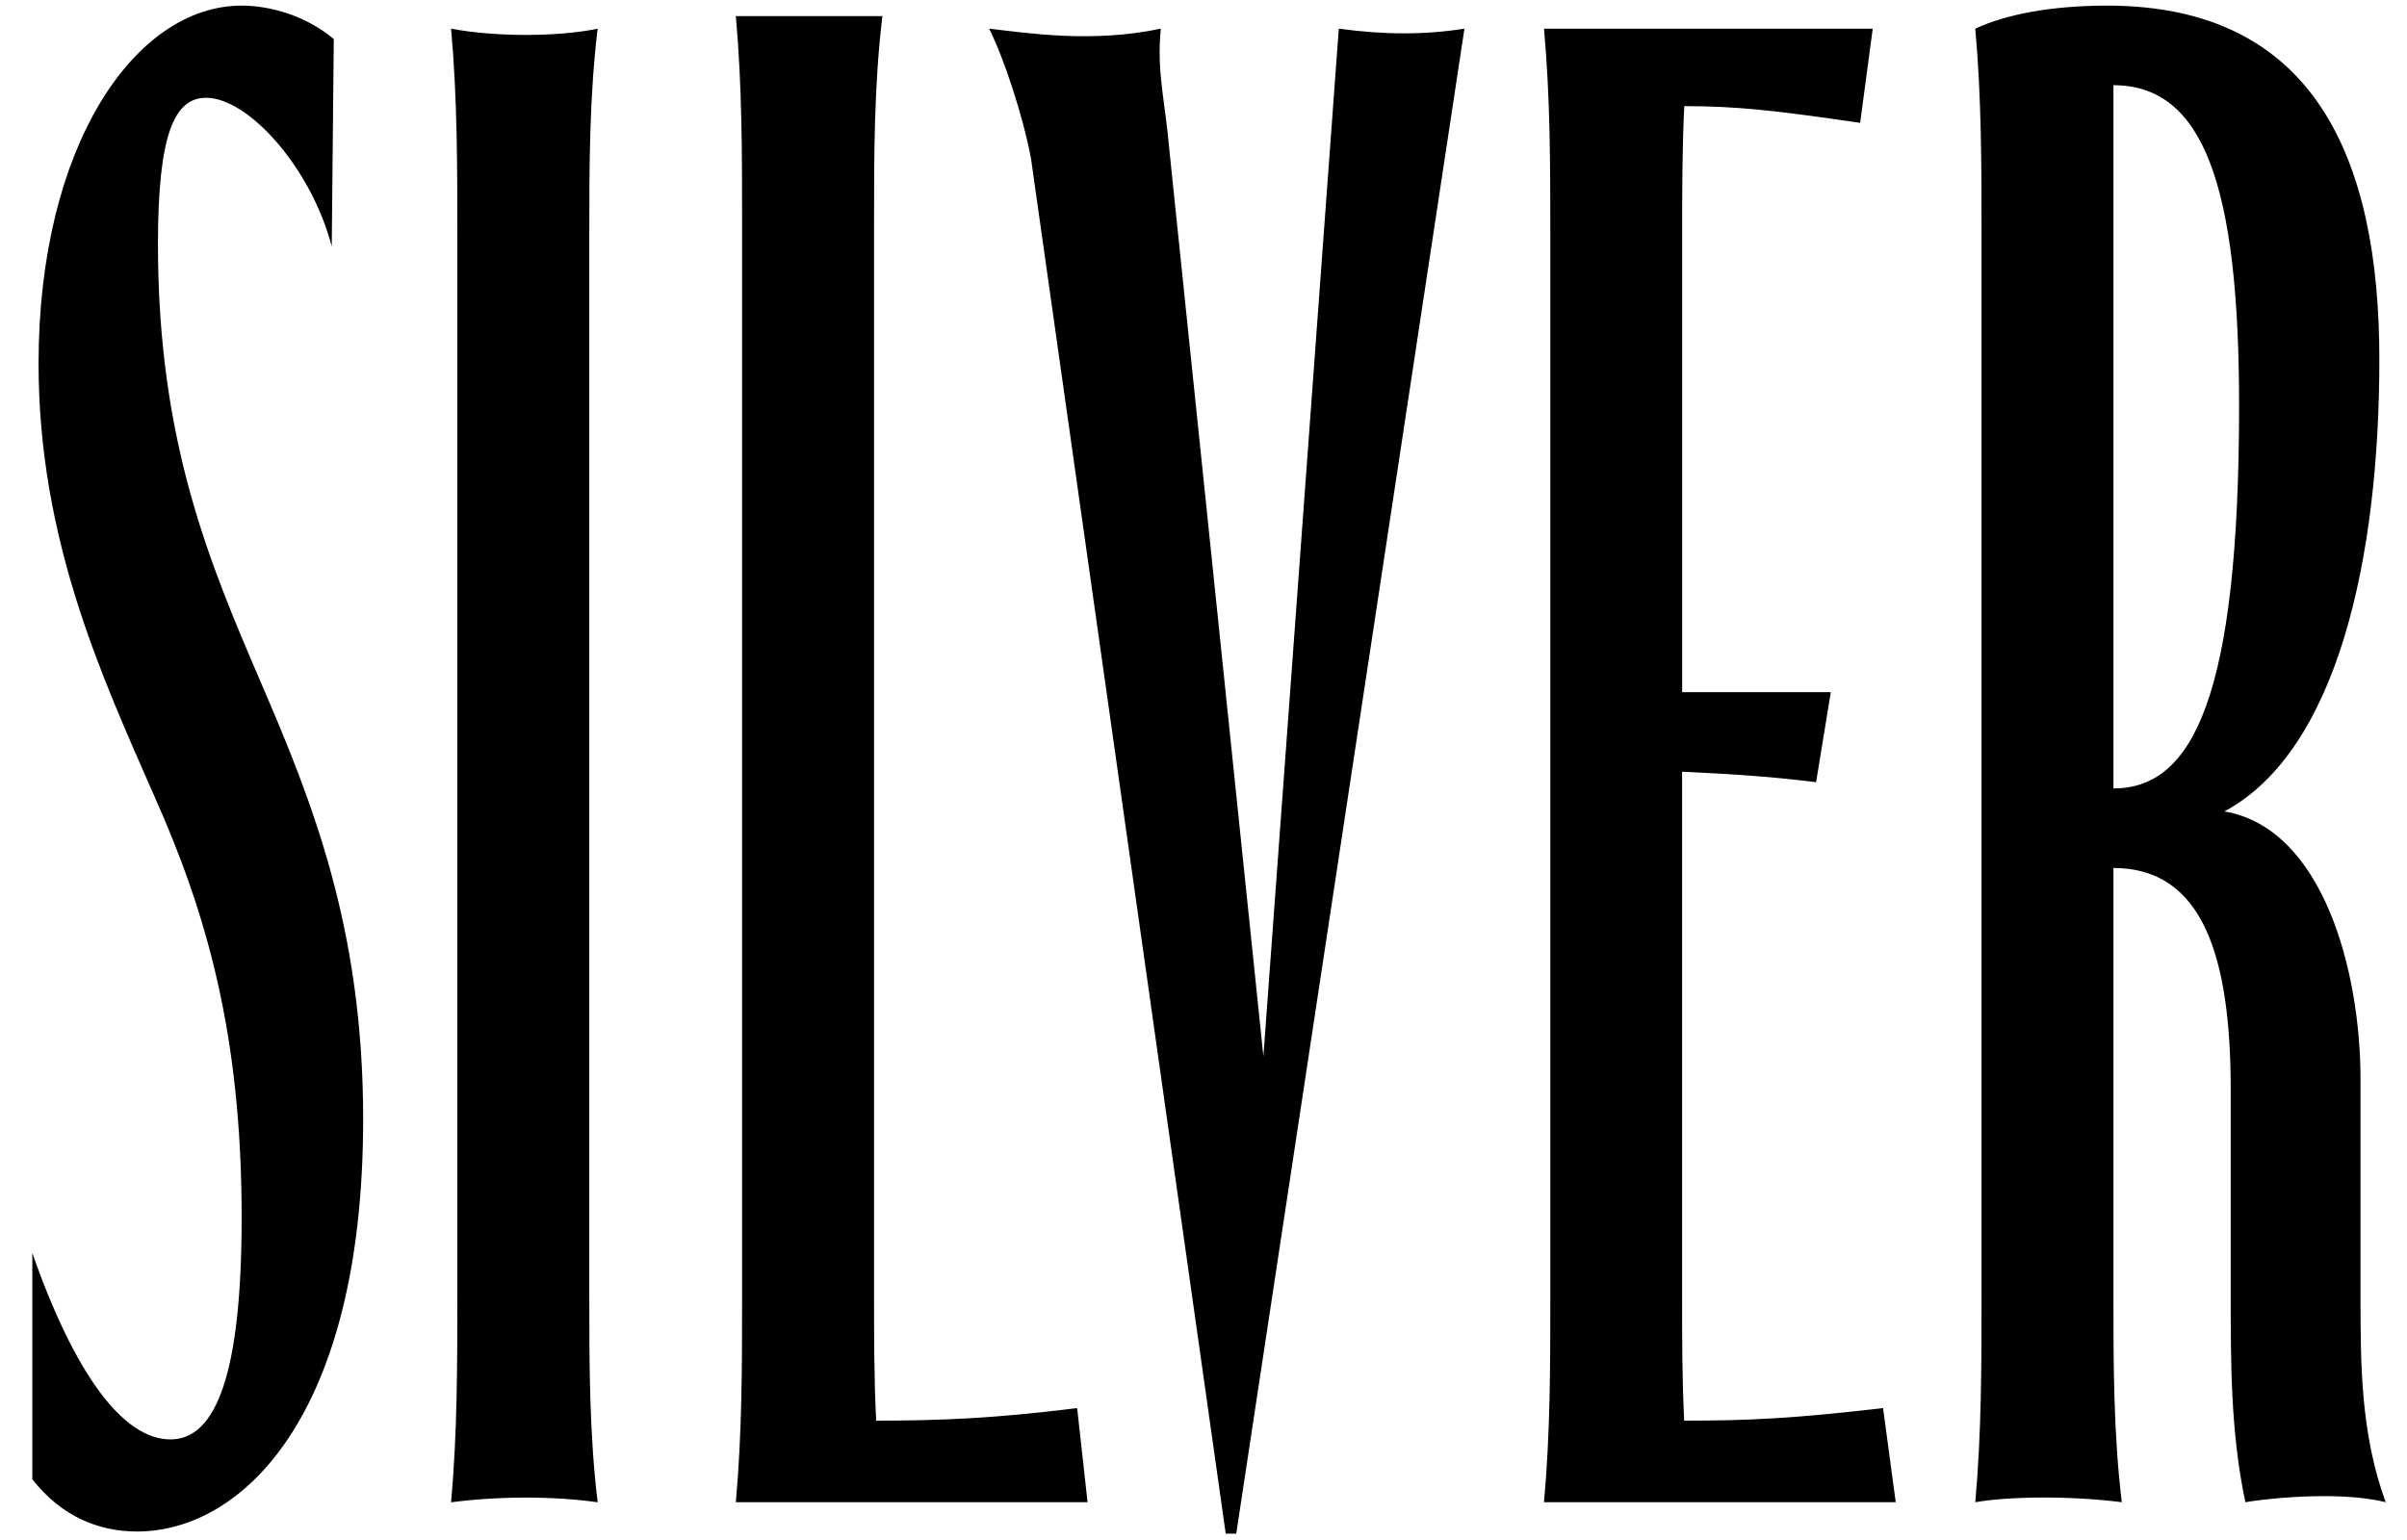
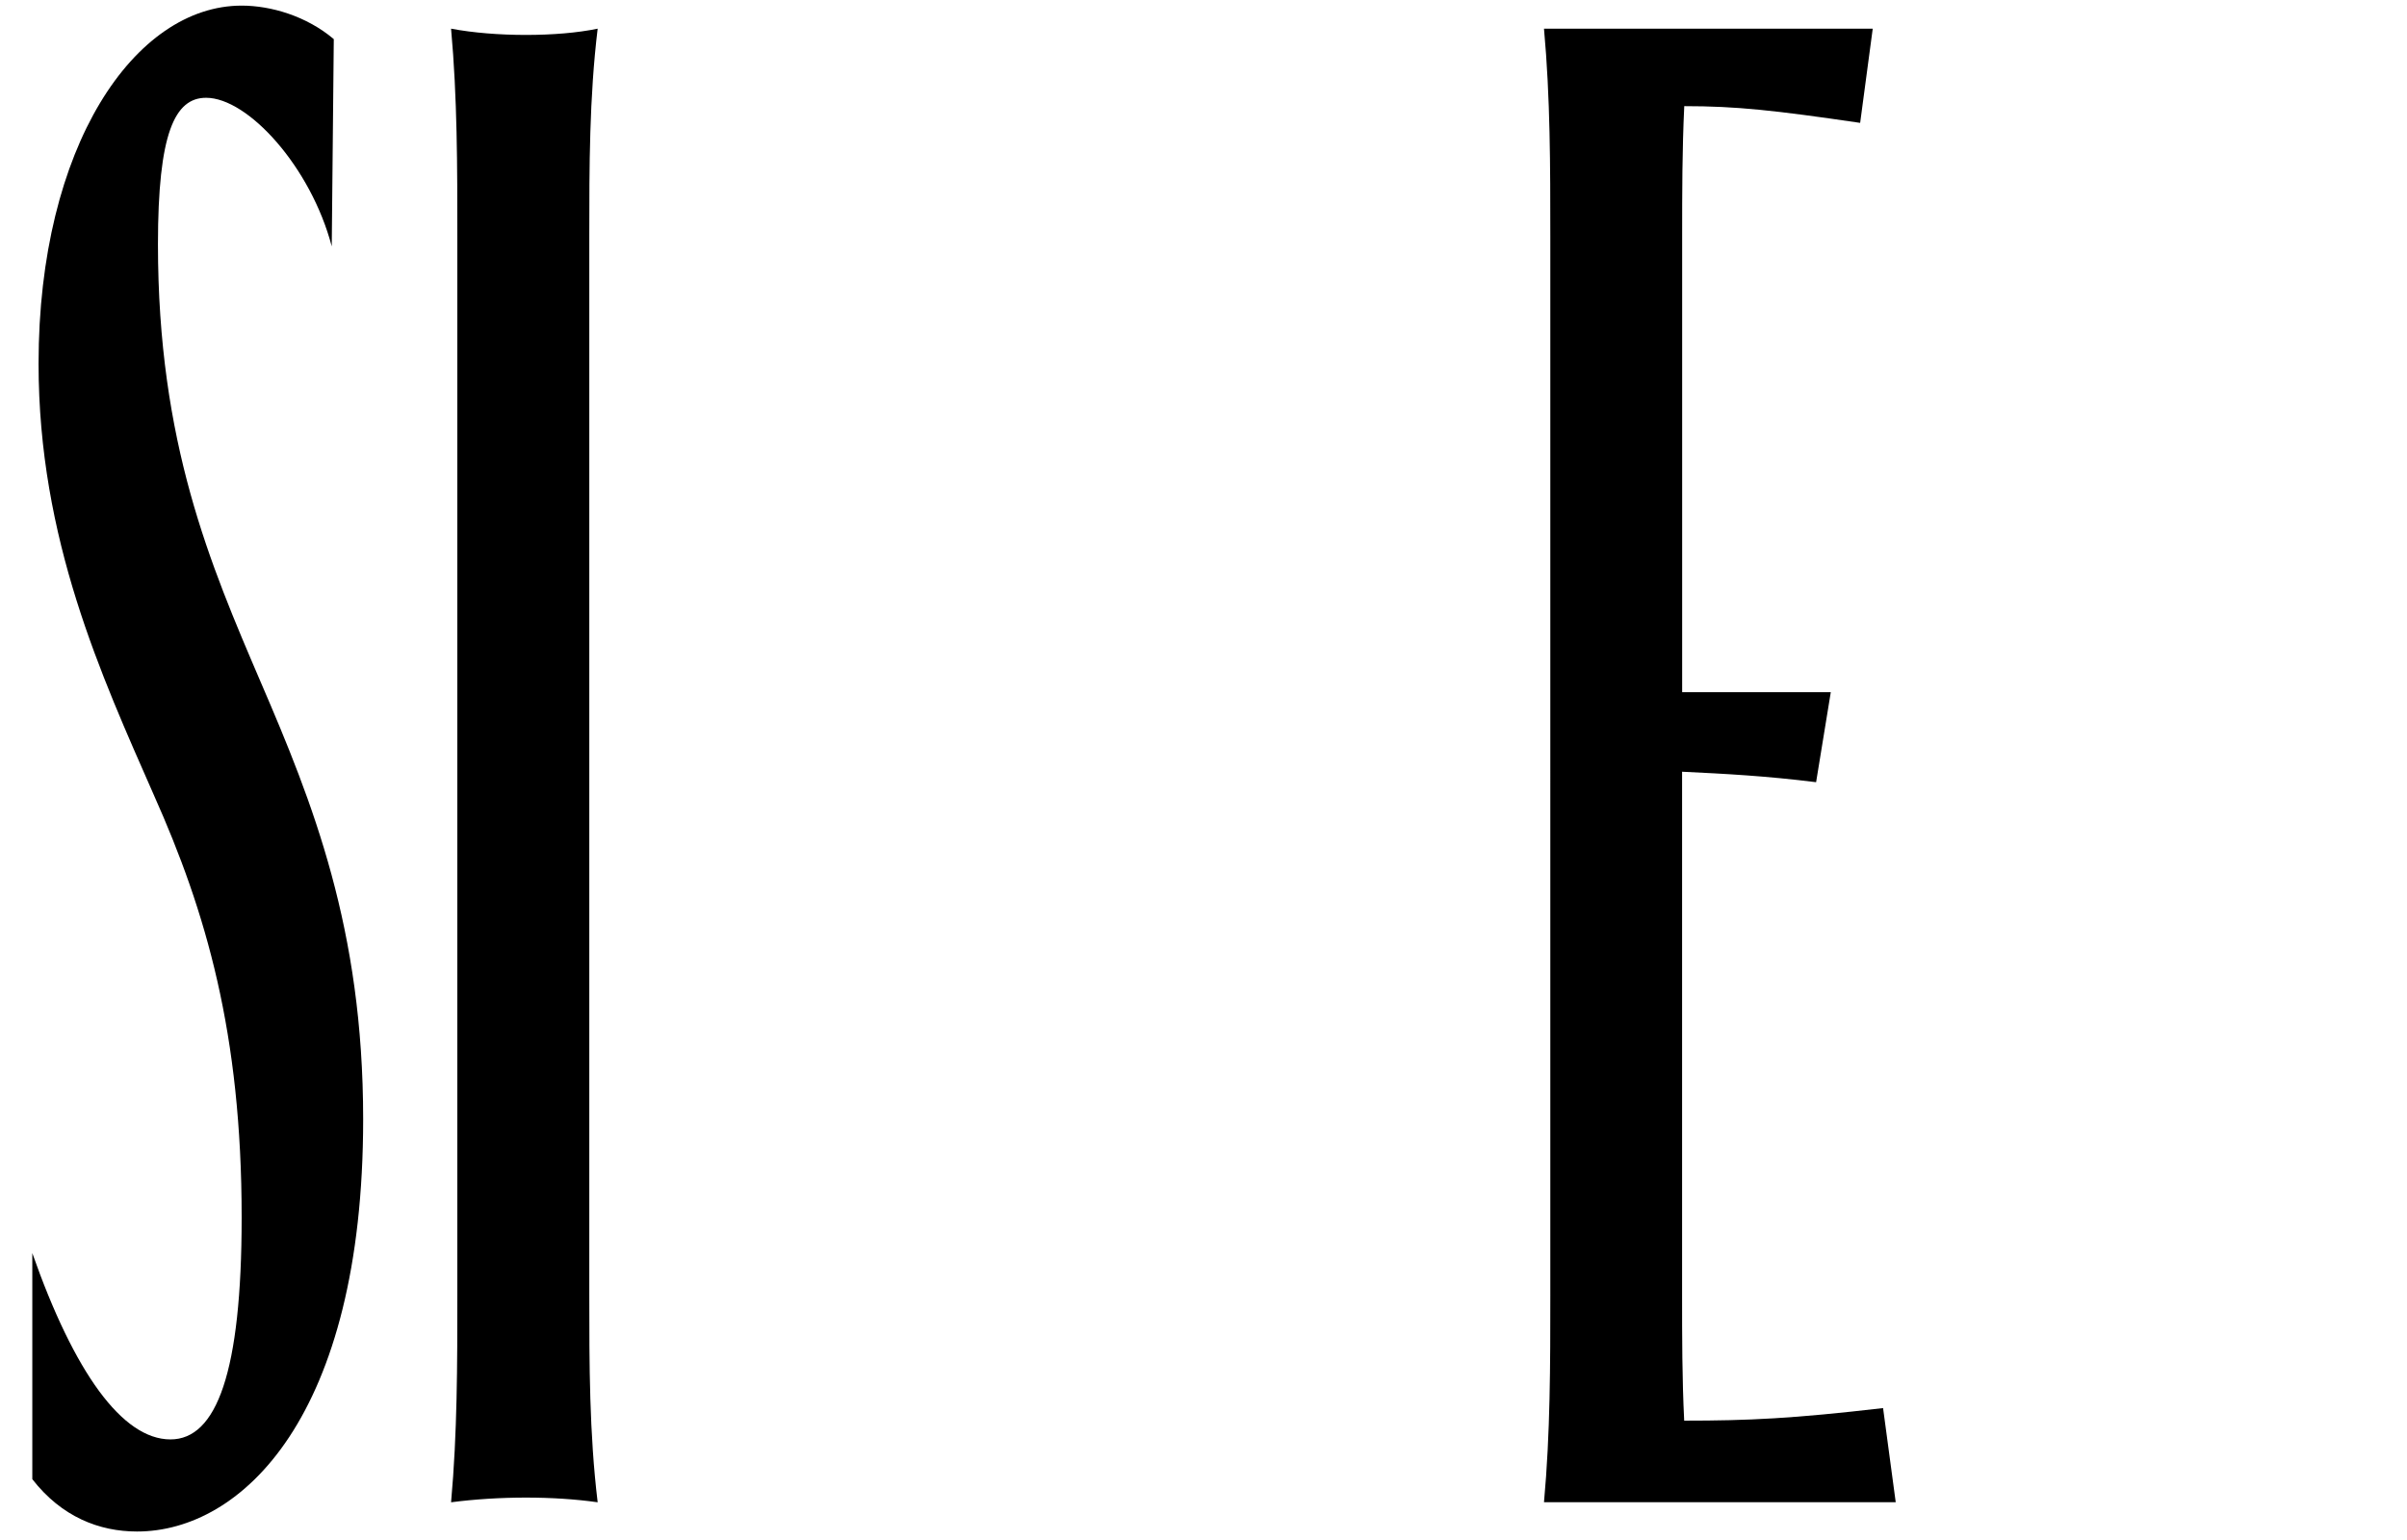
<svg xmlns="http://www.w3.org/2000/svg" version="1.1" id="Layer_1" x="0px" y="0px" viewBox="0 0 377 241.28" style="enable-background:new 0 0 377 241.28;" xml:space="preserve">
  <g>
    <path d="M5.06,231.75v-35.42c6.56,18.69,14.1,29.19,21.64,29.19c7.21,0,11.15-10.49,11.15-34.76c0-28.86-5.57-47.88-13.77-66.24   c-8.2-18.69-18.04-40.01-18.04-67.56c0-34.1,15.08-56.08,31.81-56.08c4.59,0,10.17,1.64,14.43,5.25L51.96,38.6   c-3.28-12.46-13.12-23.28-19.68-23.28c-4.92,0-7.54,5.57-7.54,22.95c0,31.15,8.2,50.17,16.07,68.54   c8.2,19.02,16.07,38.7,16.07,68.54c0,46.57-19.02,64.6-35.42,64.6C15.55,239.95,9.65,237.66,5.06,231.75z" />
    <path d="M71.63,202.9V36.96c0-10.82,0-21.64-0.98-32.47c6.89,1.31,16.72,1.31,22.96,0c-1.31,10.82-1.31,21.64-1.31,32.47V202.9   c0,10.82,0,21.64,1.31,32.47c-6.89-0.98-15.41-0.98-22.96,0C71.63,224.54,71.63,213.72,71.63,202.9z" />
-     <path d="M170.34,235.36h-55.09c0.98-10.82,0.98-21.64,0.98-32.47V34.99c0-10.82,0-21.64-0.98-32.47h22.96   c-1.31,10.82-1.31,21.64-1.31,32.47V202.9c0,6.56,0,13.12,0.33,19.68c9.84,0,18.36-0.33,31.48-1.97L170.34,235.36z" />
-     <path d="M191.98,240.28l-30.5-215.46c-1.31-6.89-4.26-15.74-6.56-20.33c5.9,0.66,16.07,2.3,26.89,0   c-0.66,6.89,0.66,11.15,1.31,18.69l14.76,142.32L209.69,4.49c7.21,0.98,13.45,0.98,19.68,0l-35.74,235.79H191.98z" />
    <path d="M296.92,235.36h-55.09c0.99-10.82,0.99-21.64,0.99-32.47V36.96c0-10.82,0-21.64-0.99-32.47h51.49l-1.97,14.76   c-13.44-1.97-19.35-2.62-27.55-2.62c-0.33,6.89-0.33,13.44-0.33,20.33v71.49h23.28l-2.3,14.1c-7.87-0.98-14.1-1.31-20.99-1.64   v81.99c0,6.56,0,13.12,0.33,19.68c10.17,0,17.05-0.33,31.15-1.97L296.92,235.36z" />
-     <path d="M310.36,202.9V36.96c0-10.82,0-21.64-0.98-32.47c4.92-2.3,12.13-3.61,20.66-3.61c32.47,0,42.63,23.94,42.63,55.42   c0,31.15-6.56,61.32-24.27,70.83c15.41,2.62,21.32,24.92,21.32,41.98v33.78c0,10.82,0,21.64,3.94,32.47   c-7.87-1.97-20.33-0.33-21.97,0c-2.3-10.82-2.3-21.64-2.3-32.47v-32.14c0-20.66-4.26-34.76-18.37-34.76v66.9   c0,10.82,0,21.64,1.31,32.47c-7.54-0.98-17.38-0.98-22.95,0C310.36,224.54,310.36,213.72,310.36,202.9z M331.02,123.53   c12.46,0,19.68-14.43,19.68-60.01c0-34.43-5.57-50.17-19.68-50.17V123.53z" />
  </g>
</svg>